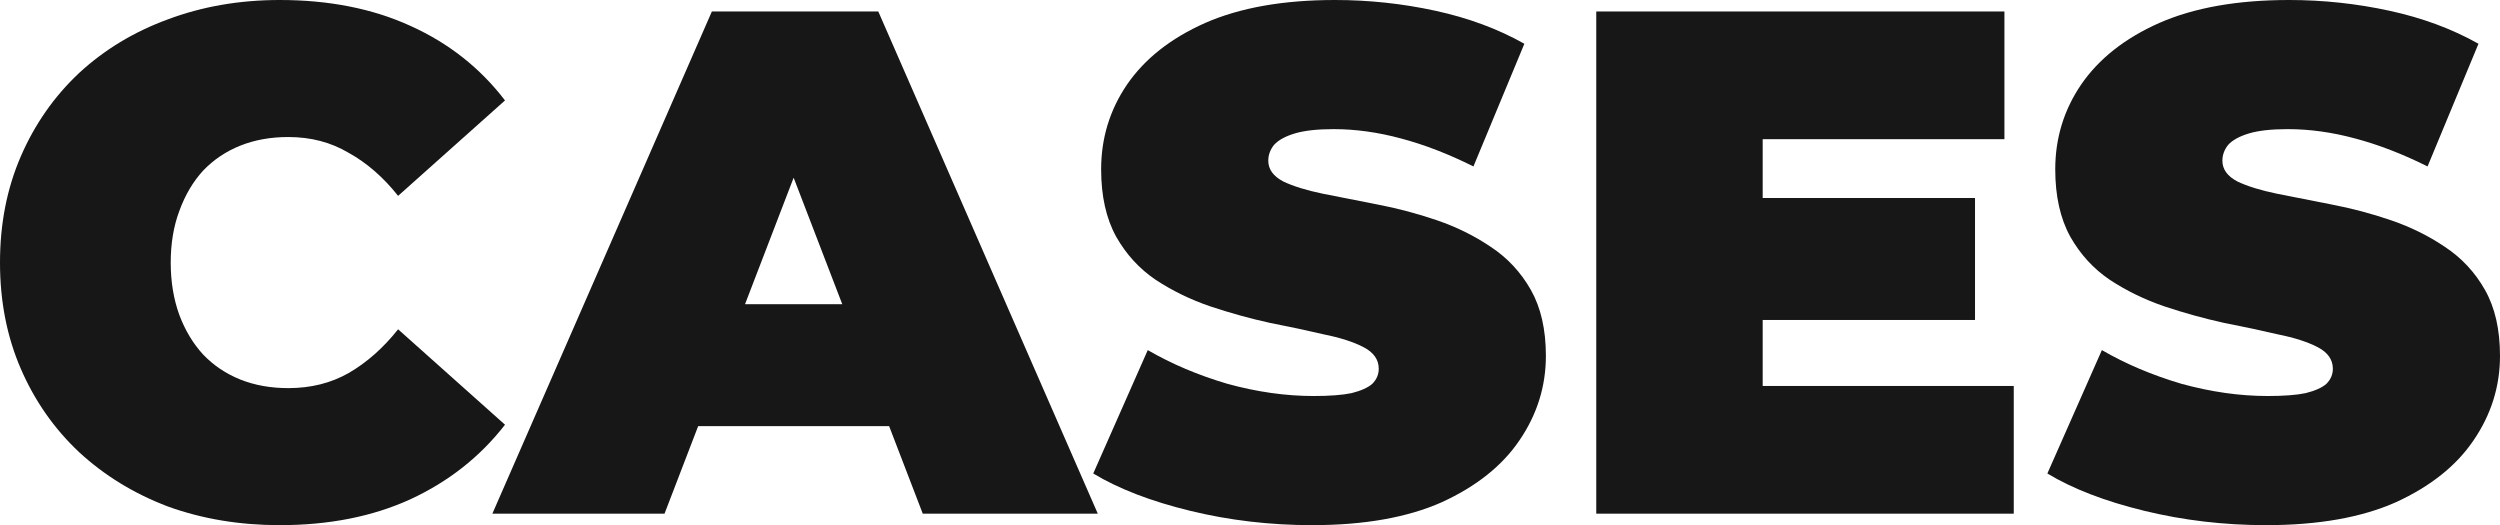
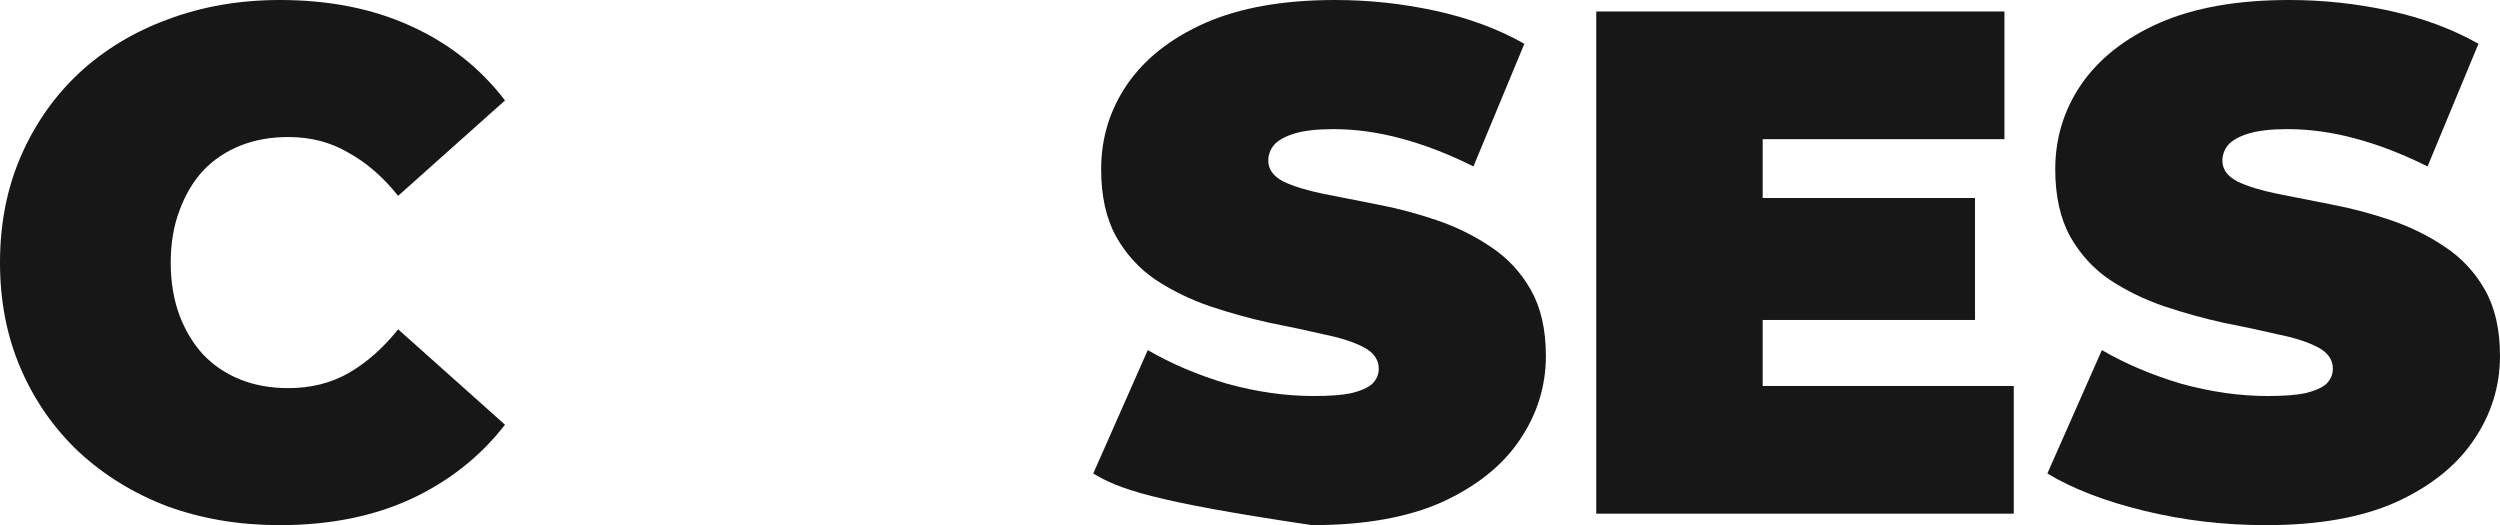
<svg xmlns="http://www.w3.org/2000/svg" width="1014" height="213" viewBox="0 0 1014 213" fill="none">
  <path d="M113.471 213C97.178 213 82.048 210.478 68.083 205.434C54.311 200.197 42.285 192.825 32.005 183.32C21.918 173.814 14.063 162.563 8.438 149.566C2.813 136.568 0 122.213 0 106.5C0 90.787 2.813 76.432 8.438 63.434C14.063 50.437 21.918 39.186 32.005 29.68C42.285 20.175 54.311 12.9 68.083 7.857C82.048 2.619 97.178 0 113.471 0C133.45 0 151.101 3.492 166.424 10.475C181.942 17.459 194.744 27.546 204.83 40.738L161.478 79.439C155.465 71.873 148.773 66.053 141.402 61.98C134.226 57.712 126.079 55.578 116.962 55.578C109.786 55.578 103.288 56.742 97.469 59.07C91.65 61.398 86.607 64.792 82.339 69.254C78.266 73.716 75.066 79.147 72.738 85.549C70.41 91.757 69.246 98.74 69.246 106.5C69.246 114.26 70.41 121.34 72.738 127.742C75.066 133.949 78.266 139.284 82.339 143.746C86.607 148.208 91.65 151.602 97.469 153.93C103.288 156.258 109.786 157.422 116.962 157.422C126.079 157.422 134.226 155.385 141.402 151.311C148.773 147.044 155.465 141.127 161.478 133.561L204.83 172.262C194.744 185.26 181.942 195.347 166.424 202.525C151.101 209.508 133.45 213 113.471 213Z" fill="#171717" />
-   <path d="M199.702 208.344L288.733 4.656H356.234L445.265 208.344H374.273L308.518 37.246H335.285L269.53 208.344H199.702ZM252.655 172.844L270.112 123.377H363.798L381.256 172.844H252.655Z" fill="#171717" />
-   <path d="M532.162 213C515.092 213 498.605 211.06 482.7 207.18C466.795 203.301 453.702 198.257 443.421 192.049L465.534 142C475.232 147.626 485.997 152.184 497.829 155.676C509.855 158.974 521.493 160.623 532.744 160.623C539.338 160.623 544.479 160.235 548.164 159.459C552.043 158.489 554.856 157.228 556.602 155.676C558.347 153.93 559.22 151.893 559.22 149.566C559.22 145.88 557.183 142.97 553.11 140.836C549.037 138.702 543.606 136.956 536.817 135.598C530.222 134.046 522.948 132.495 514.995 130.943C507.043 129.197 498.993 126.966 490.846 124.25C482.894 121.534 475.523 117.945 468.734 113.484C462.139 109.022 456.805 103.202 452.732 96.025C448.659 88.653 446.622 79.535 446.622 68.672C446.622 56.063 450.113 44.617 457.096 34.336C464.273 23.861 474.844 15.519 488.81 9.311C502.969 3.104 520.524 0 541.472 0C555.244 0 568.821 1.455 582.205 4.365C595.589 7.275 607.615 11.736 618.283 17.75L597.626 67.508C587.539 62.465 577.744 58.682 568.24 56.16C558.929 53.638 549.813 52.377 540.89 52.377C534.295 52.377 529.058 52.959 525.179 54.123C521.299 55.287 518.487 56.839 516.741 58.779C515.189 60.719 514.414 62.852 514.414 65.18C514.414 68.672 516.45 71.485 520.524 73.619C524.597 75.559 529.931 77.208 536.526 78.566C543.315 79.924 550.686 81.378 558.638 82.93C566.785 84.482 574.835 86.616 582.787 89.332C590.74 92.048 598.014 95.637 604.609 100.098C611.397 104.56 616.829 110.38 620.902 117.557C624.975 124.735 627.012 133.658 627.012 144.328C627.012 156.743 623.423 168.189 616.247 178.664C609.264 188.945 598.79 197.287 584.824 203.689C570.858 209.896 553.304 213 532.162 213Z" fill="#171717" />
+   <path d="M532.162 213C466.795 203.301 453.702 198.257 443.421 192.049L465.534 142C475.232 147.626 485.997 152.184 497.829 155.676C509.855 158.974 521.493 160.623 532.744 160.623C539.338 160.623 544.479 160.235 548.164 159.459C552.043 158.489 554.856 157.228 556.602 155.676C558.347 153.93 559.22 151.893 559.22 149.566C559.22 145.88 557.183 142.97 553.11 140.836C549.037 138.702 543.606 136.956 536.817 135.598C530.222 134.046 522.948 132.495 514.995 130.943C507.043 129.197 498.993 126.966 490.846 124.25C482.894 121.534 475.523 117.945 468.734 113.484C462.139 109.022 456.805 103.202 452.732 96.025C448.659 88.653 446.622 79.535 446.622 68.672C446.622 56.063 450.113 44.617 457.096 34.336C464.273 23.861 474.844 15.519 488.81 9.311C502.969 3.104 520.524 0 541.472 0C555.244 0 568.821 1.455 582.205 4.365C595.589 7.275 607.615 11.736 618.283 17.75L597.626 67.508C587.539 62.465 577.744 58.682 568.24 56.16C558.929 53.638 549.813 52.377 540.89 52.377C534.295 52.377 529.058 52.959 525.179 54.123C521.299 55.287 518.487 56.839 516.741 58.779C515.189 60.719 514.414 62.852 514.414 65.18C514.414 68.672 516.45 71.485 520.524 73.619C524.597 75.559 529.931 77.208 536.526 78.566C543.315 79.924 550.686 81.378 558.638 82.93C566.785 84.482 574.835 86.616 582.787 89.332C590.74 92.048 598.014 95.637 604.609 100.098C611.397 104.56 616.829 110.38 620.902 117.557C624.975 124.735 627.012 133.658 627.012 144.328C627.012 156.743 623.423 168.189 616.247 178.664C609.264 188.945 598.79 197.287 584.824 203.689C570.858 209.896 553.304 213 532.162 213Z" fill="#171717" />
  <path d="M710.29 80.311H801.067V129.779H710.29V80.311ZM714.945 156.549H816.778V208.344H647.444V4.656H812.996V56.451H714.945V156.549Z" fill="#171717" />
  <path d="M919.15 213C902.081 213 885.593 211.06 869.688 207.18C853.783 203.301 840.69 198.257 830.41 192.049L852.522 142C862.22 147.626 872.986 152.184 884.818 155.676C896.844 158.974 908.482 160.623 919.732 160.623C926.327 160.623 931.467 160.235 935.152 159.459C939.032 158.489 941.844 157.228 943.59 155.676C945.335 153.93 946.208 151.893 946.208 149.566C946.208 145.88 944.172 142.97 940.098 140.836C936.025 138.702 930.594 136.956 923.805 135.598C917.21 134.046 909.936 132.495 901.984 130.943C894.031 129.197 885.981 126.966 877.835 124.25C869.882 121.534 862.511 117.945 855.722 113.484C849.128 109.022 843.793 103.202 839.72 96.025C835.647 88.653 833.61 79.535 833.61 68.672C833.61 56.063 837.101 44.617 844.084 34.336C851.261 23.861 861.832 15.519 875.798 9.311C889.958 3.104 907.512 0 928.46 0C942.232 0 955.81 1.455 969.193 4.365C982.577 7.275 994.603 11.736 1005.27 17.75L984.614 67.508C974.528 62.465 964.732 58.682 955.228 56.16C945.917 53.638 936.801 52.377 927.878 52.377C921.283 52.377 916.046 52.959 912.167 54.123C908.288 55.287 905.475 56.839 903.729 58.779C902.178 60.719 901.402 62.852 901.402 65.18C901.402 68.672 903.438 71.485 907.512 73.619C911.585 75.559 916.919 77.208 923.514 78.566C930.303 79.924 937.674 81.378 945.626 82.93C953.773 84.482 961.823 86.616 969.775 89.332C977.728 92.048 985.002 95.637 991.597 100.098C998.386 104.56 1003.82 110.38 1007.89 117.557C1011.96 124.735 1014 133.658 1014 144.328C1014 156.743 1010.41 168.189 1003.23 178.664C996.252 188.945 985.778 197.287 971.812 203.689C957.846 209.896 940.292 213 919.15 213Z" fill="#171717" />
</svg>